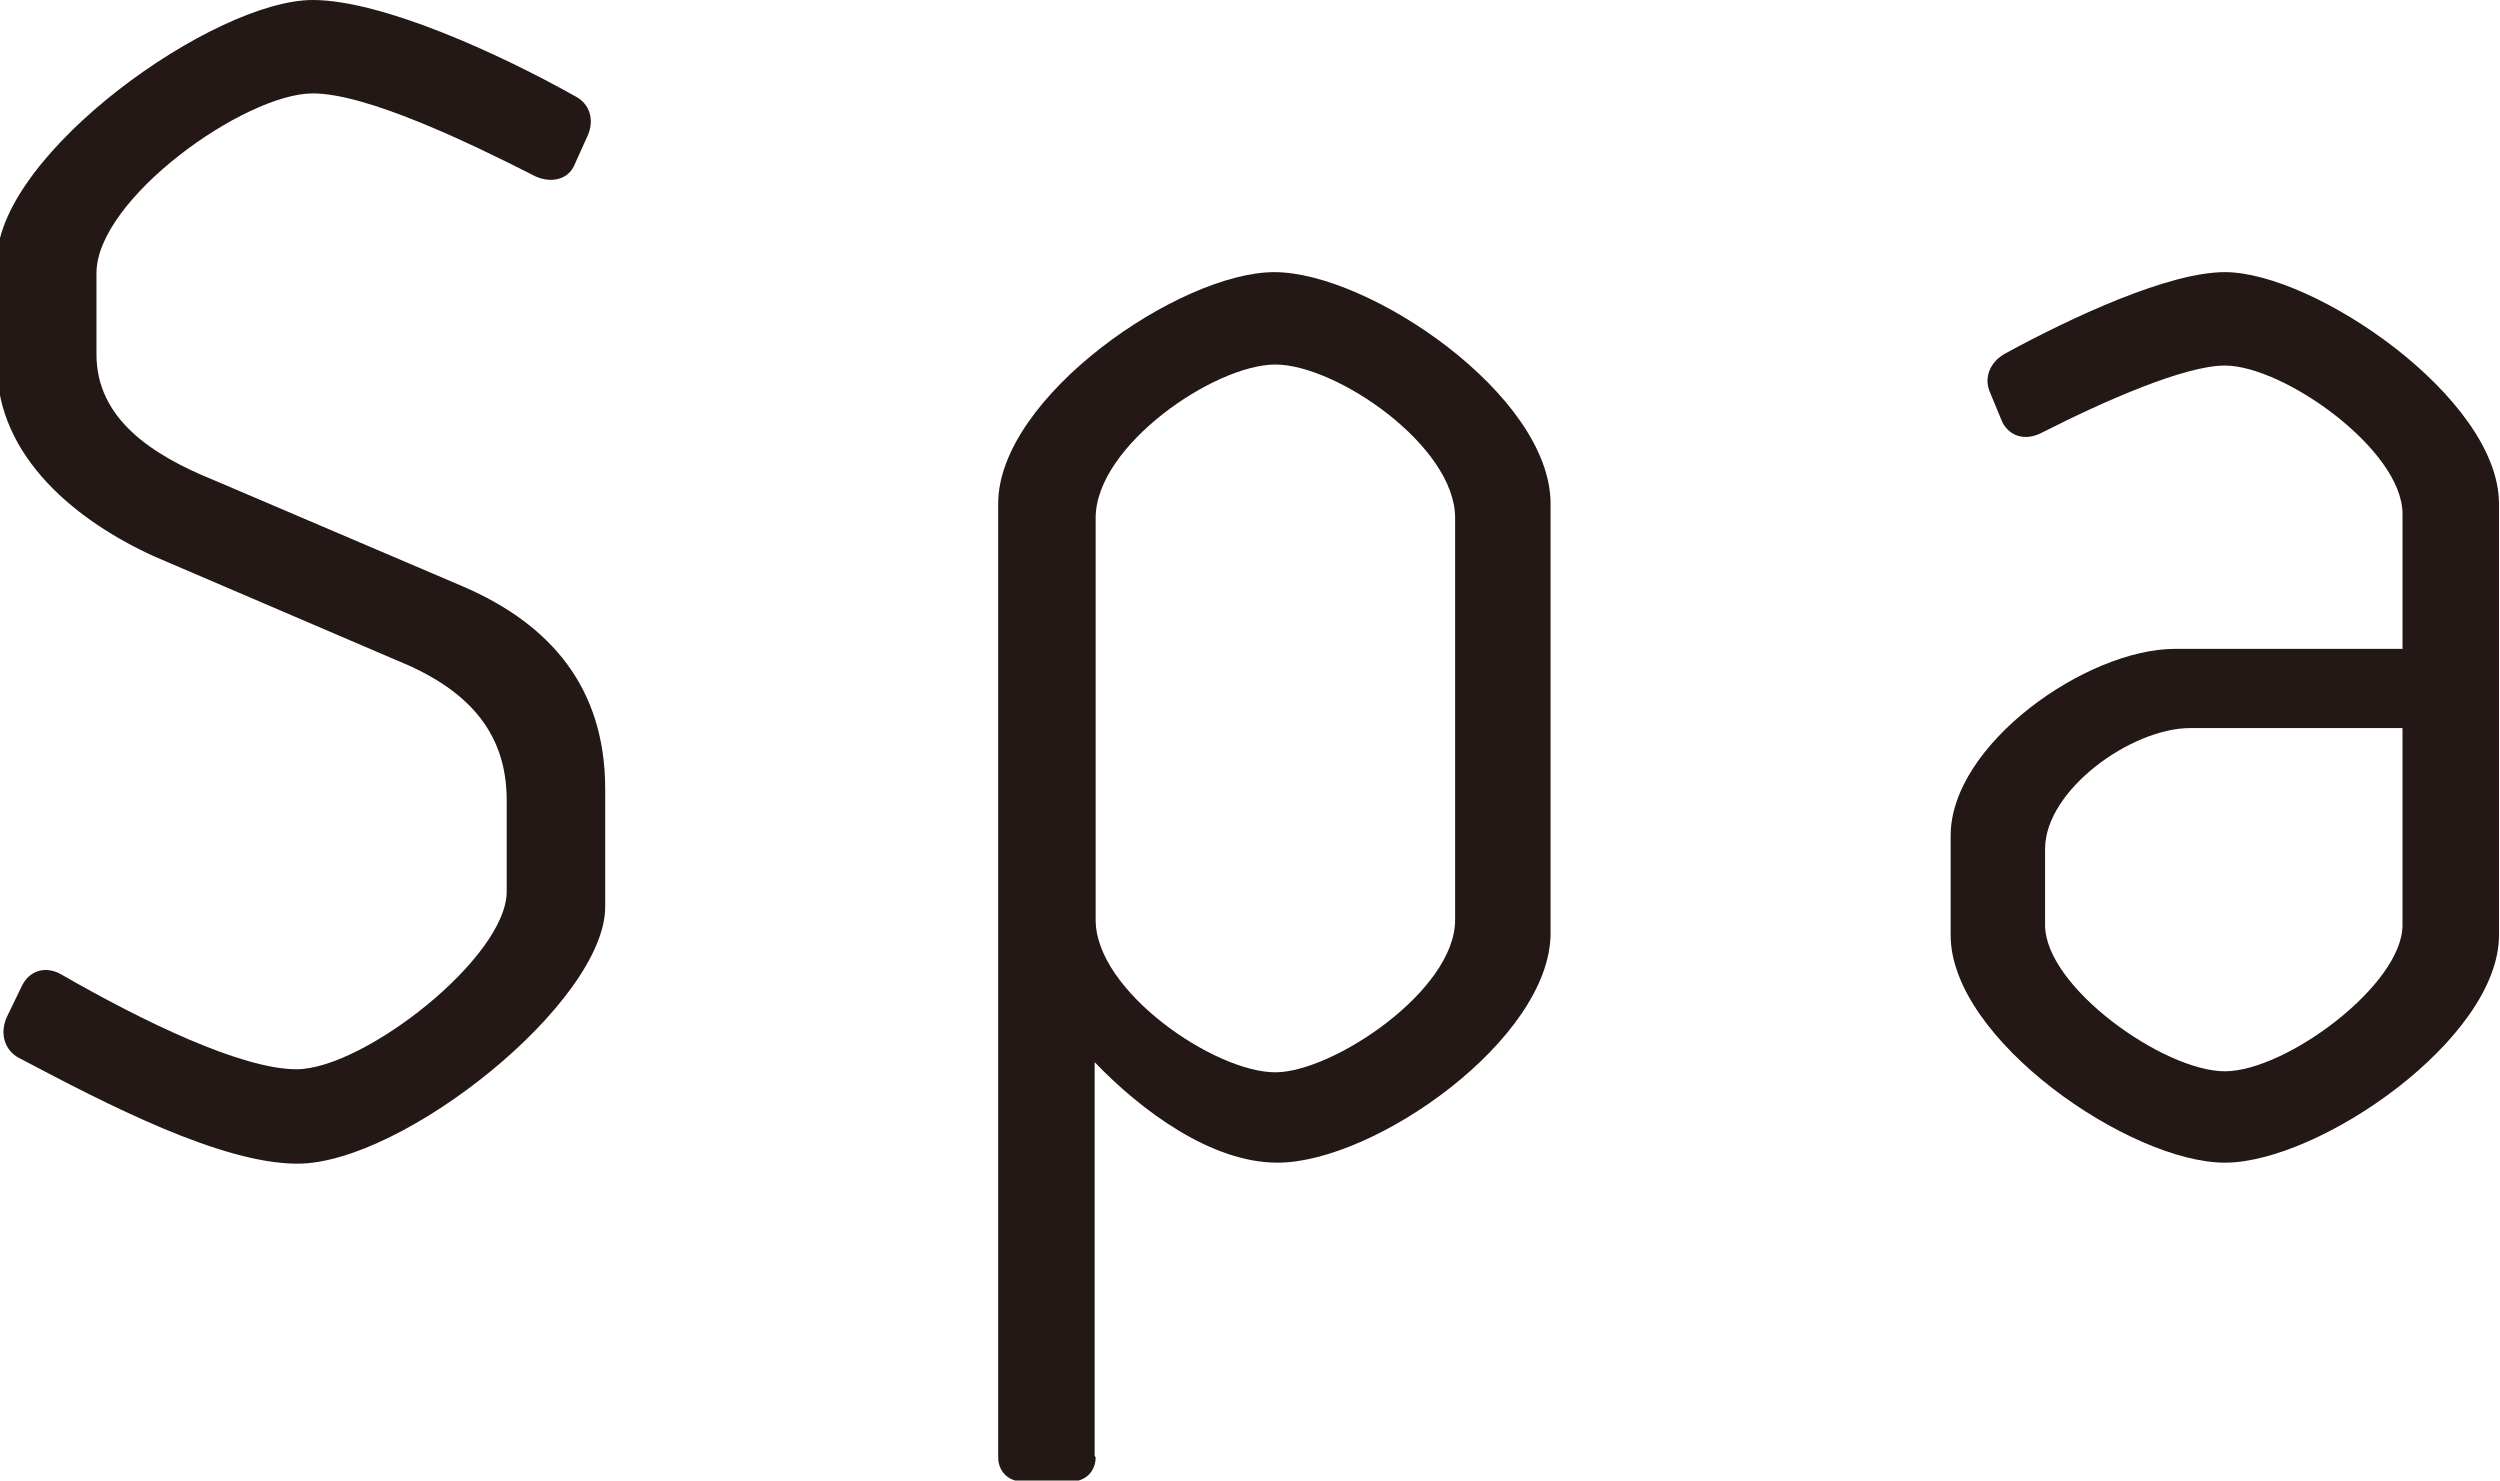
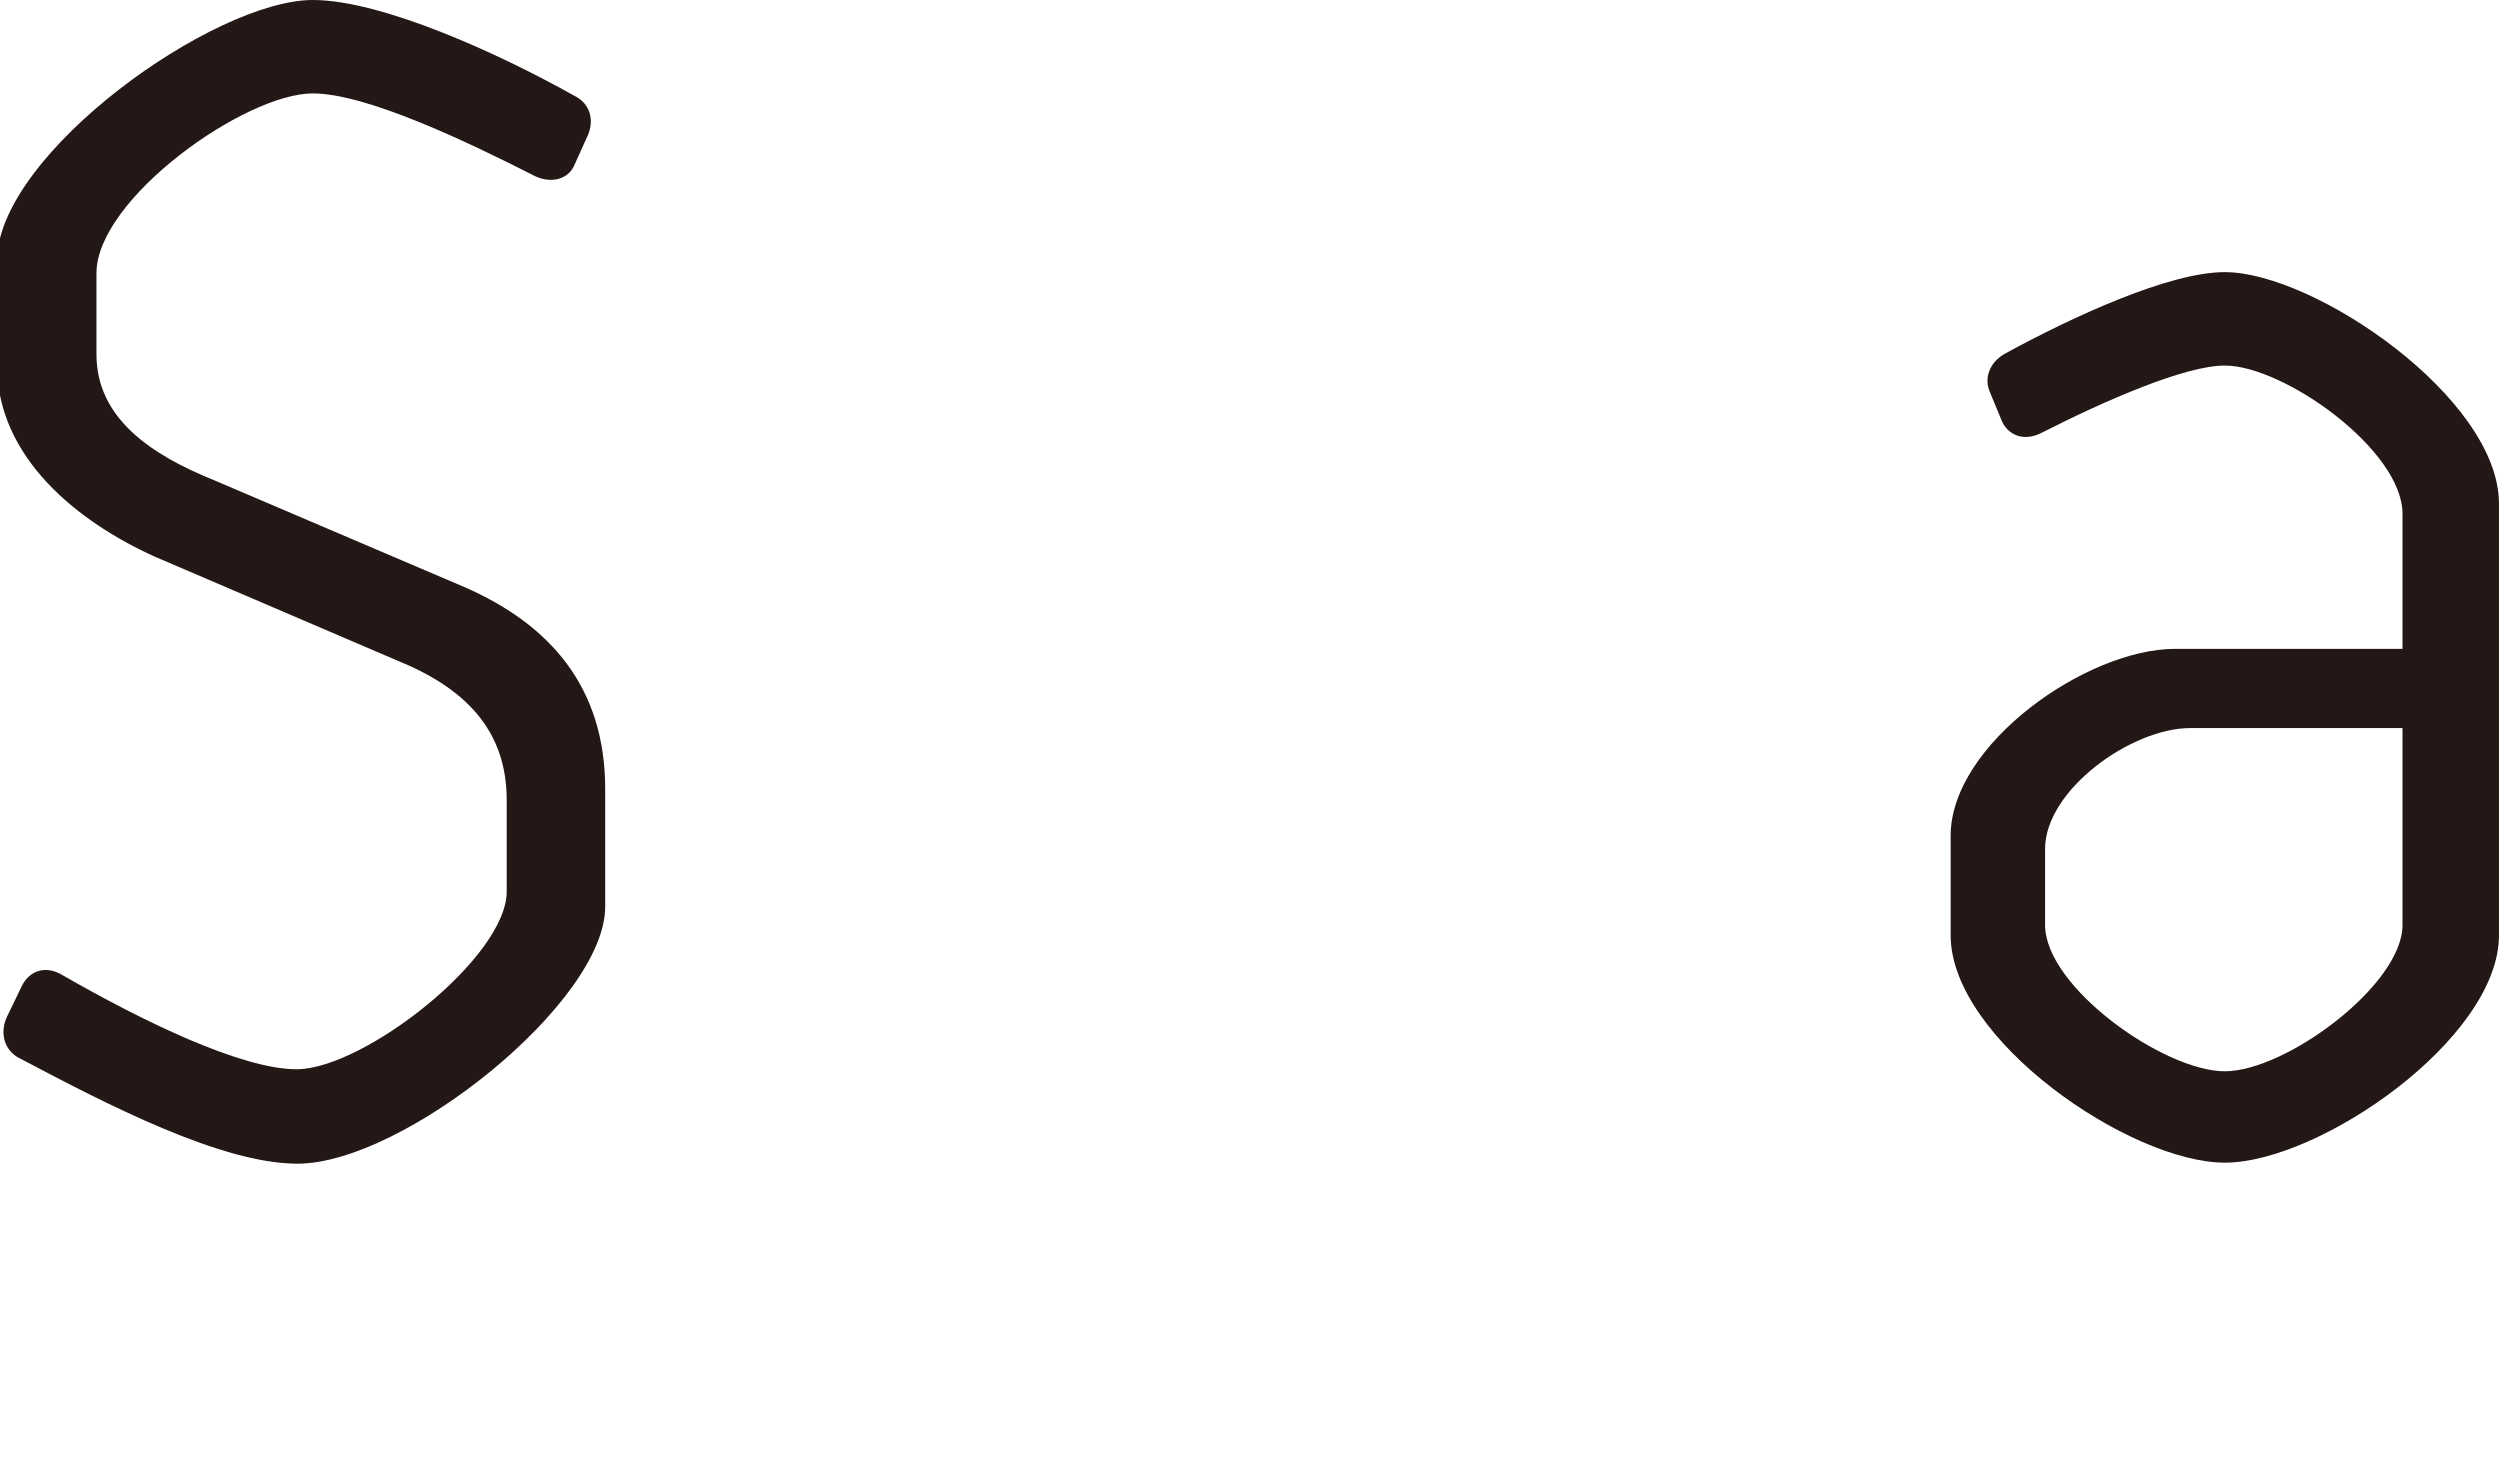
<svg xmlns="http://www.w3.org/2000/svg" viewBox="0 0 24.62 14.58">
  <defs>
    <style>.d{fill:#231815;}</style>
  </defs>
  <g id="a" />
  <g id="b">
    <g id="c">
      <g>
-         <path class="d" d="M.95,2.69v.8c0,.63,.54,.99,1.16,1.24l2.46,1.05c.85,.37,1.39,.99,1.39,1.99v1.16c0,.94-1.99,2.53-3.03,2.53-.75,0-1.87-.58-2.74-1.04-.14-.07-.2-.24-.12-.41l.15-.31c.08-.15,.24-.19,.39-.1,.8,.46,1.77,.93,2.31,.93,.66,0,2.07-1.1,2.07-1.75v-.9c0-.7-.42-1.11-1.09-1.38l-2.38-1.02c-.75-.34-1.55-.97-1.55-1.89v-1.04C0,1.5,2.11,0,3.08,0c.68,0,1.84,.53,2.57,.94,.17,.08,.2,.25,.14,.39l-.14,.31c-.07,.14-.25,.17-.41,.08-.63-.32-1.63-.8-2.16-.8C2.41,.92,.95,1.96,.95,2.69Z" />
-         <path class="d" d="M10.79,14.35c0,.14-.1,.24-.24,.24h-.48c-.14,0-.24-.1-.24-.24V4.96c0-1.05,1.79-2.28,2.72-2.28s2.72,1.21,2.72,2.28v4.23c0,1.04-1.73,2.26-2.69,2.26-.65,0-1.34-.51-1.8-.99v3.88Zm3.54-9.25c0-.71-1.17-1.51-1.77-1.51s-1.77,.8-1.77,1.51v3.96c0,.7,1.17,1.5,1.77,1.5,.56,0,1.77-.8,1.77-1.5v-3.96Z" />
+         <path class="d" d="M.95,2.69v.8c0,.63,.54,.99,1.16,1.24l2.46,1.05c.85,.37,1.39,.99,1.39,1.99v1.16c0,.94-1.99,2.53-3.03,2.53-.75,0-1.87-.58-2.74-1.04-.14-.07-.2-.24-.12-.41l.15-.31c.08-.15,.24-.19,.39-.1,.8,.46,1.77,.93,2.31,.93,.66,0,2.07-1.1,2.07-1.75v-.9c0-.7-.42-1.11-1.09-1.38l-2.38-1.02c-.75-.34-1.55-.97-1.55-1.89v-1.04C0,1.5,2.11,0,3.08,0c.68,0,1.84,.53,2.57,.94,.17,.08,.2,.25,.14,.39l-.14,.31c-.07,.14-.25,.17-.41,.08-.63-.32-1.63-.8-2.16-.8C2.41,.92,.95,1.96,.95,2.69" />
        <path class="d" d="M19.21,8.23c0-.9,1.34-1.84,2.21-1.84h2.24v-1.33c0-.63-1.17-1.46-1.75-1.46-.39,0-1.17,.34-1.8,.66-.15,.08-.31,.05-.39-.1l-.12-.29c-.07-.15,0-.31,.15-.39,.66-.36,1.61-.8,2.16-.8,.88,0,2.7,1.24,2.7,2.28v4.25c0,1.02-1.77,2.24-2.7,2.24s-2.7-1.21-2.7-2.24v-.99Zm.93,.88c0,.61,1.17,1.44,1.77,1.44s1.75-.85,1.75-1.44v-1.94h-2.09c-.58,0-1.43,.61-1.43,1.19v.75Z" />
      </g>
    </g>
  </g>
</svg>